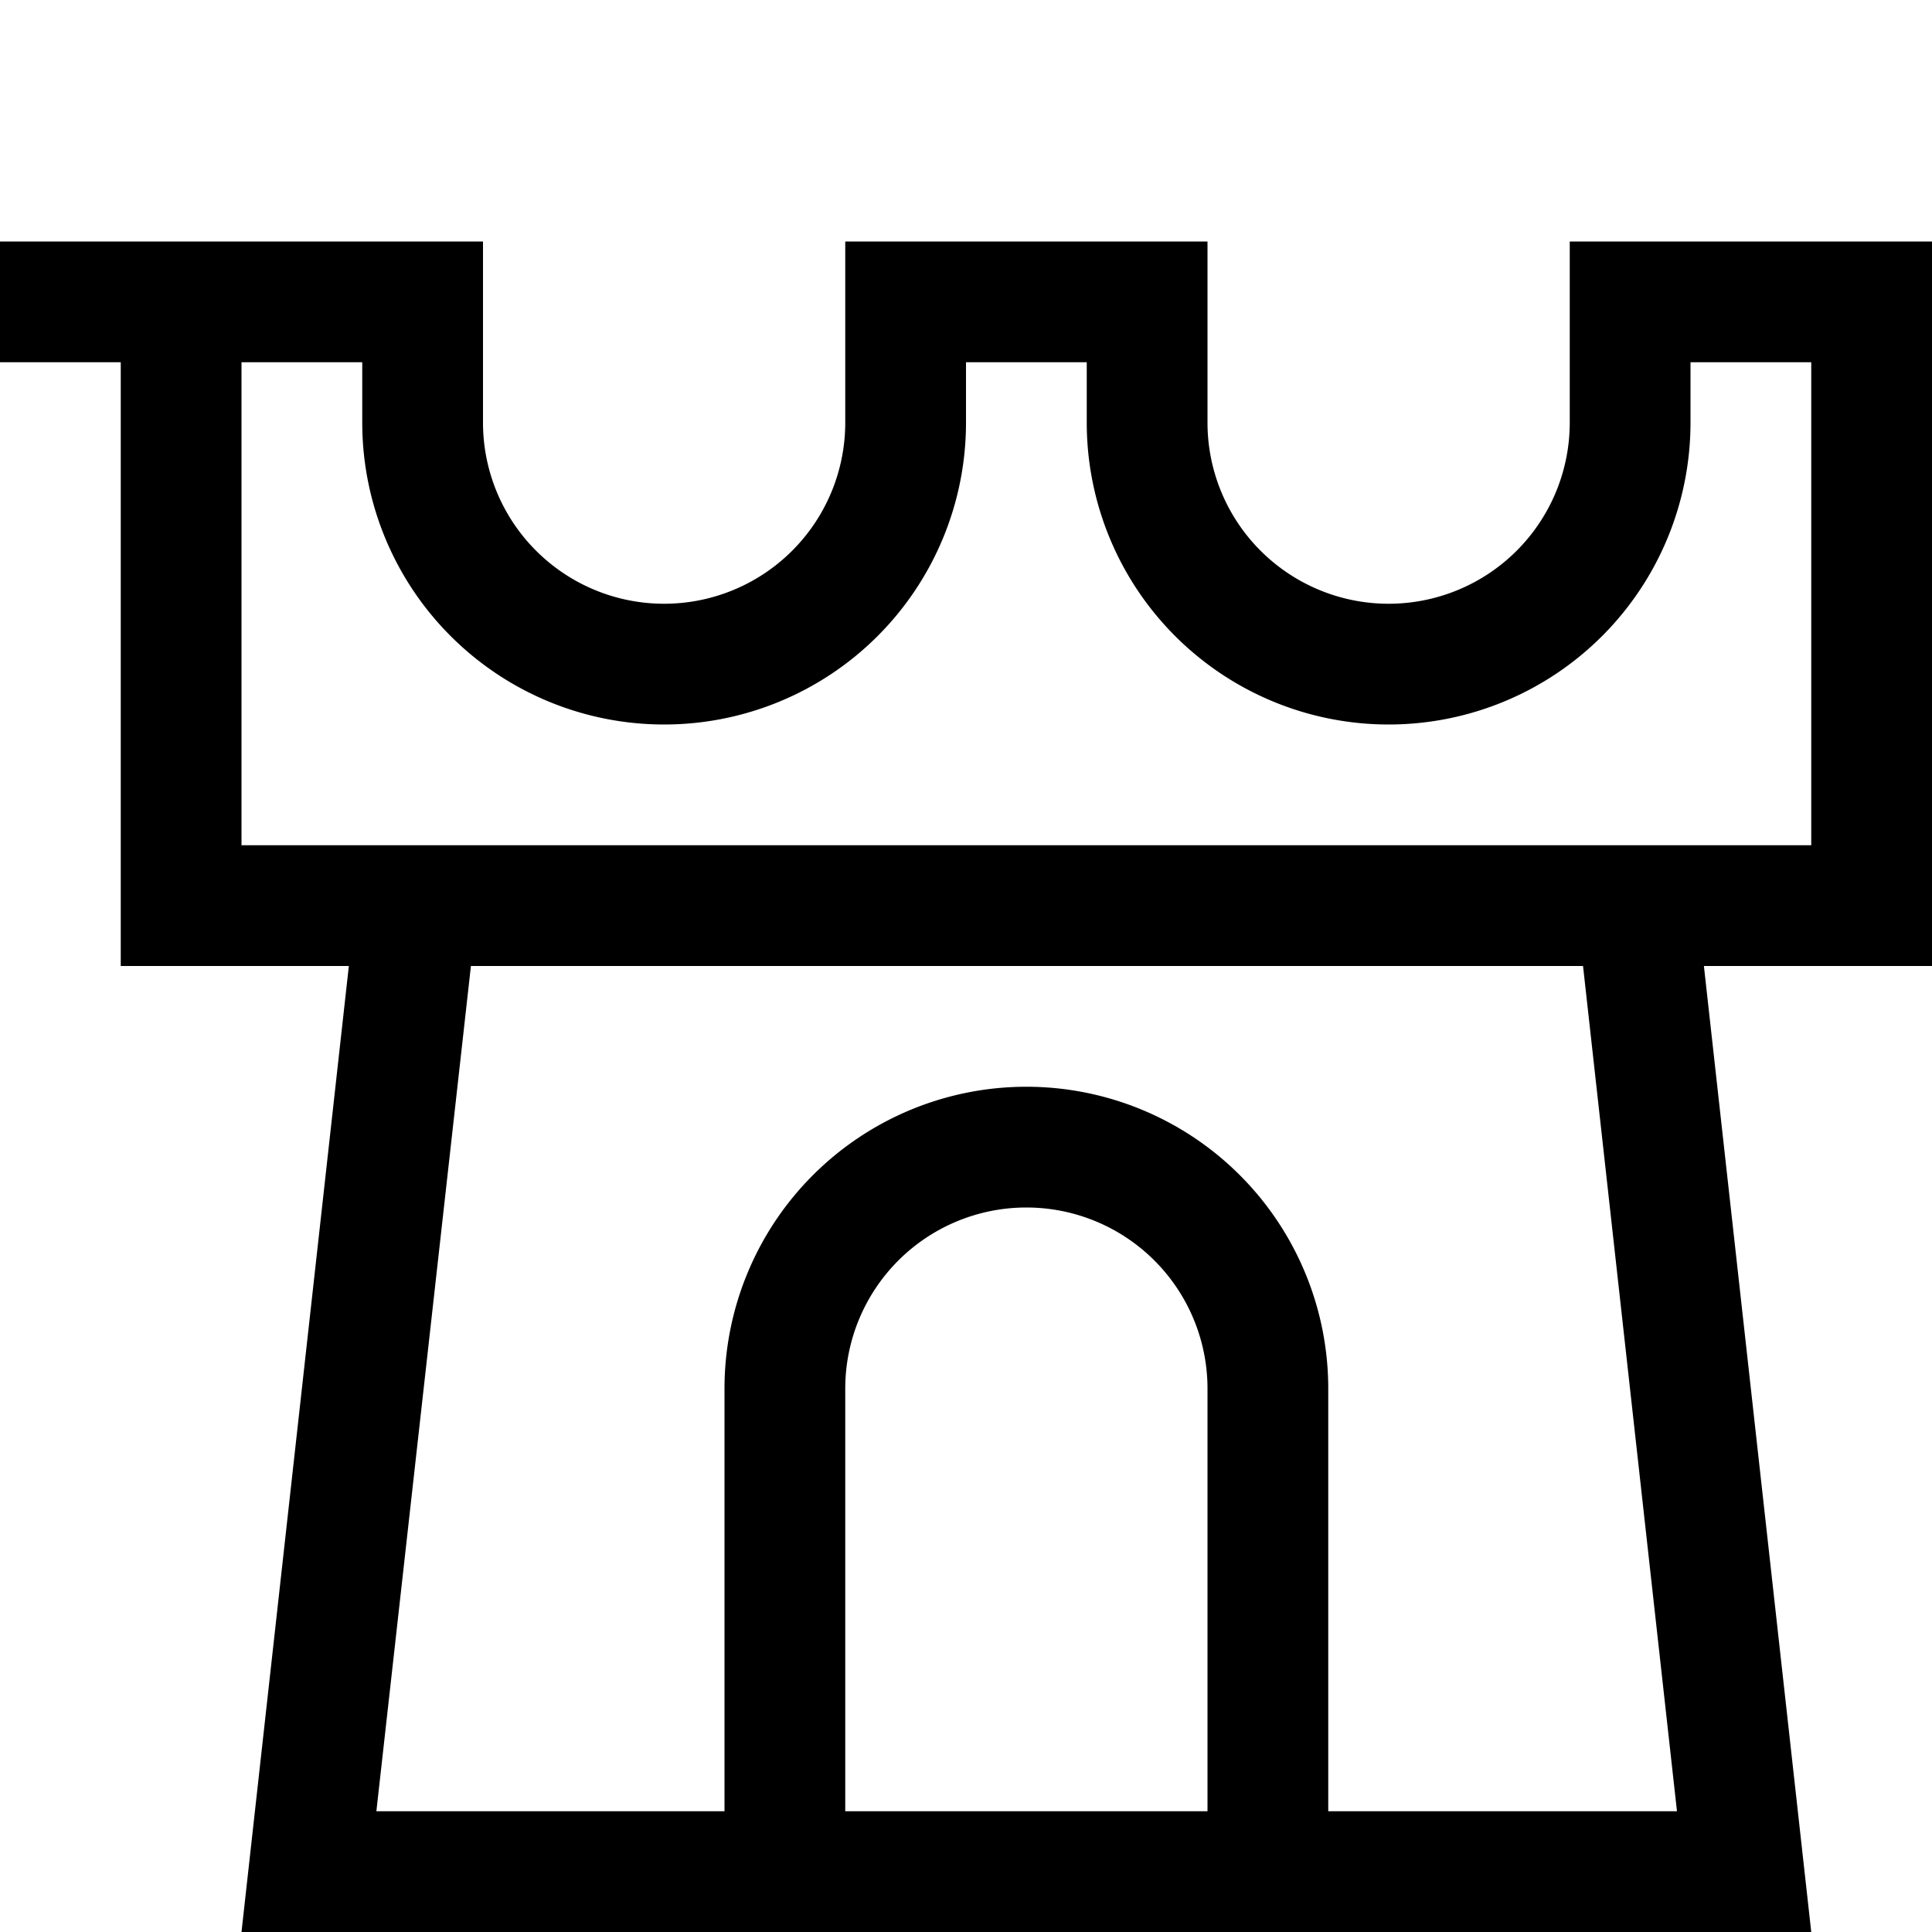
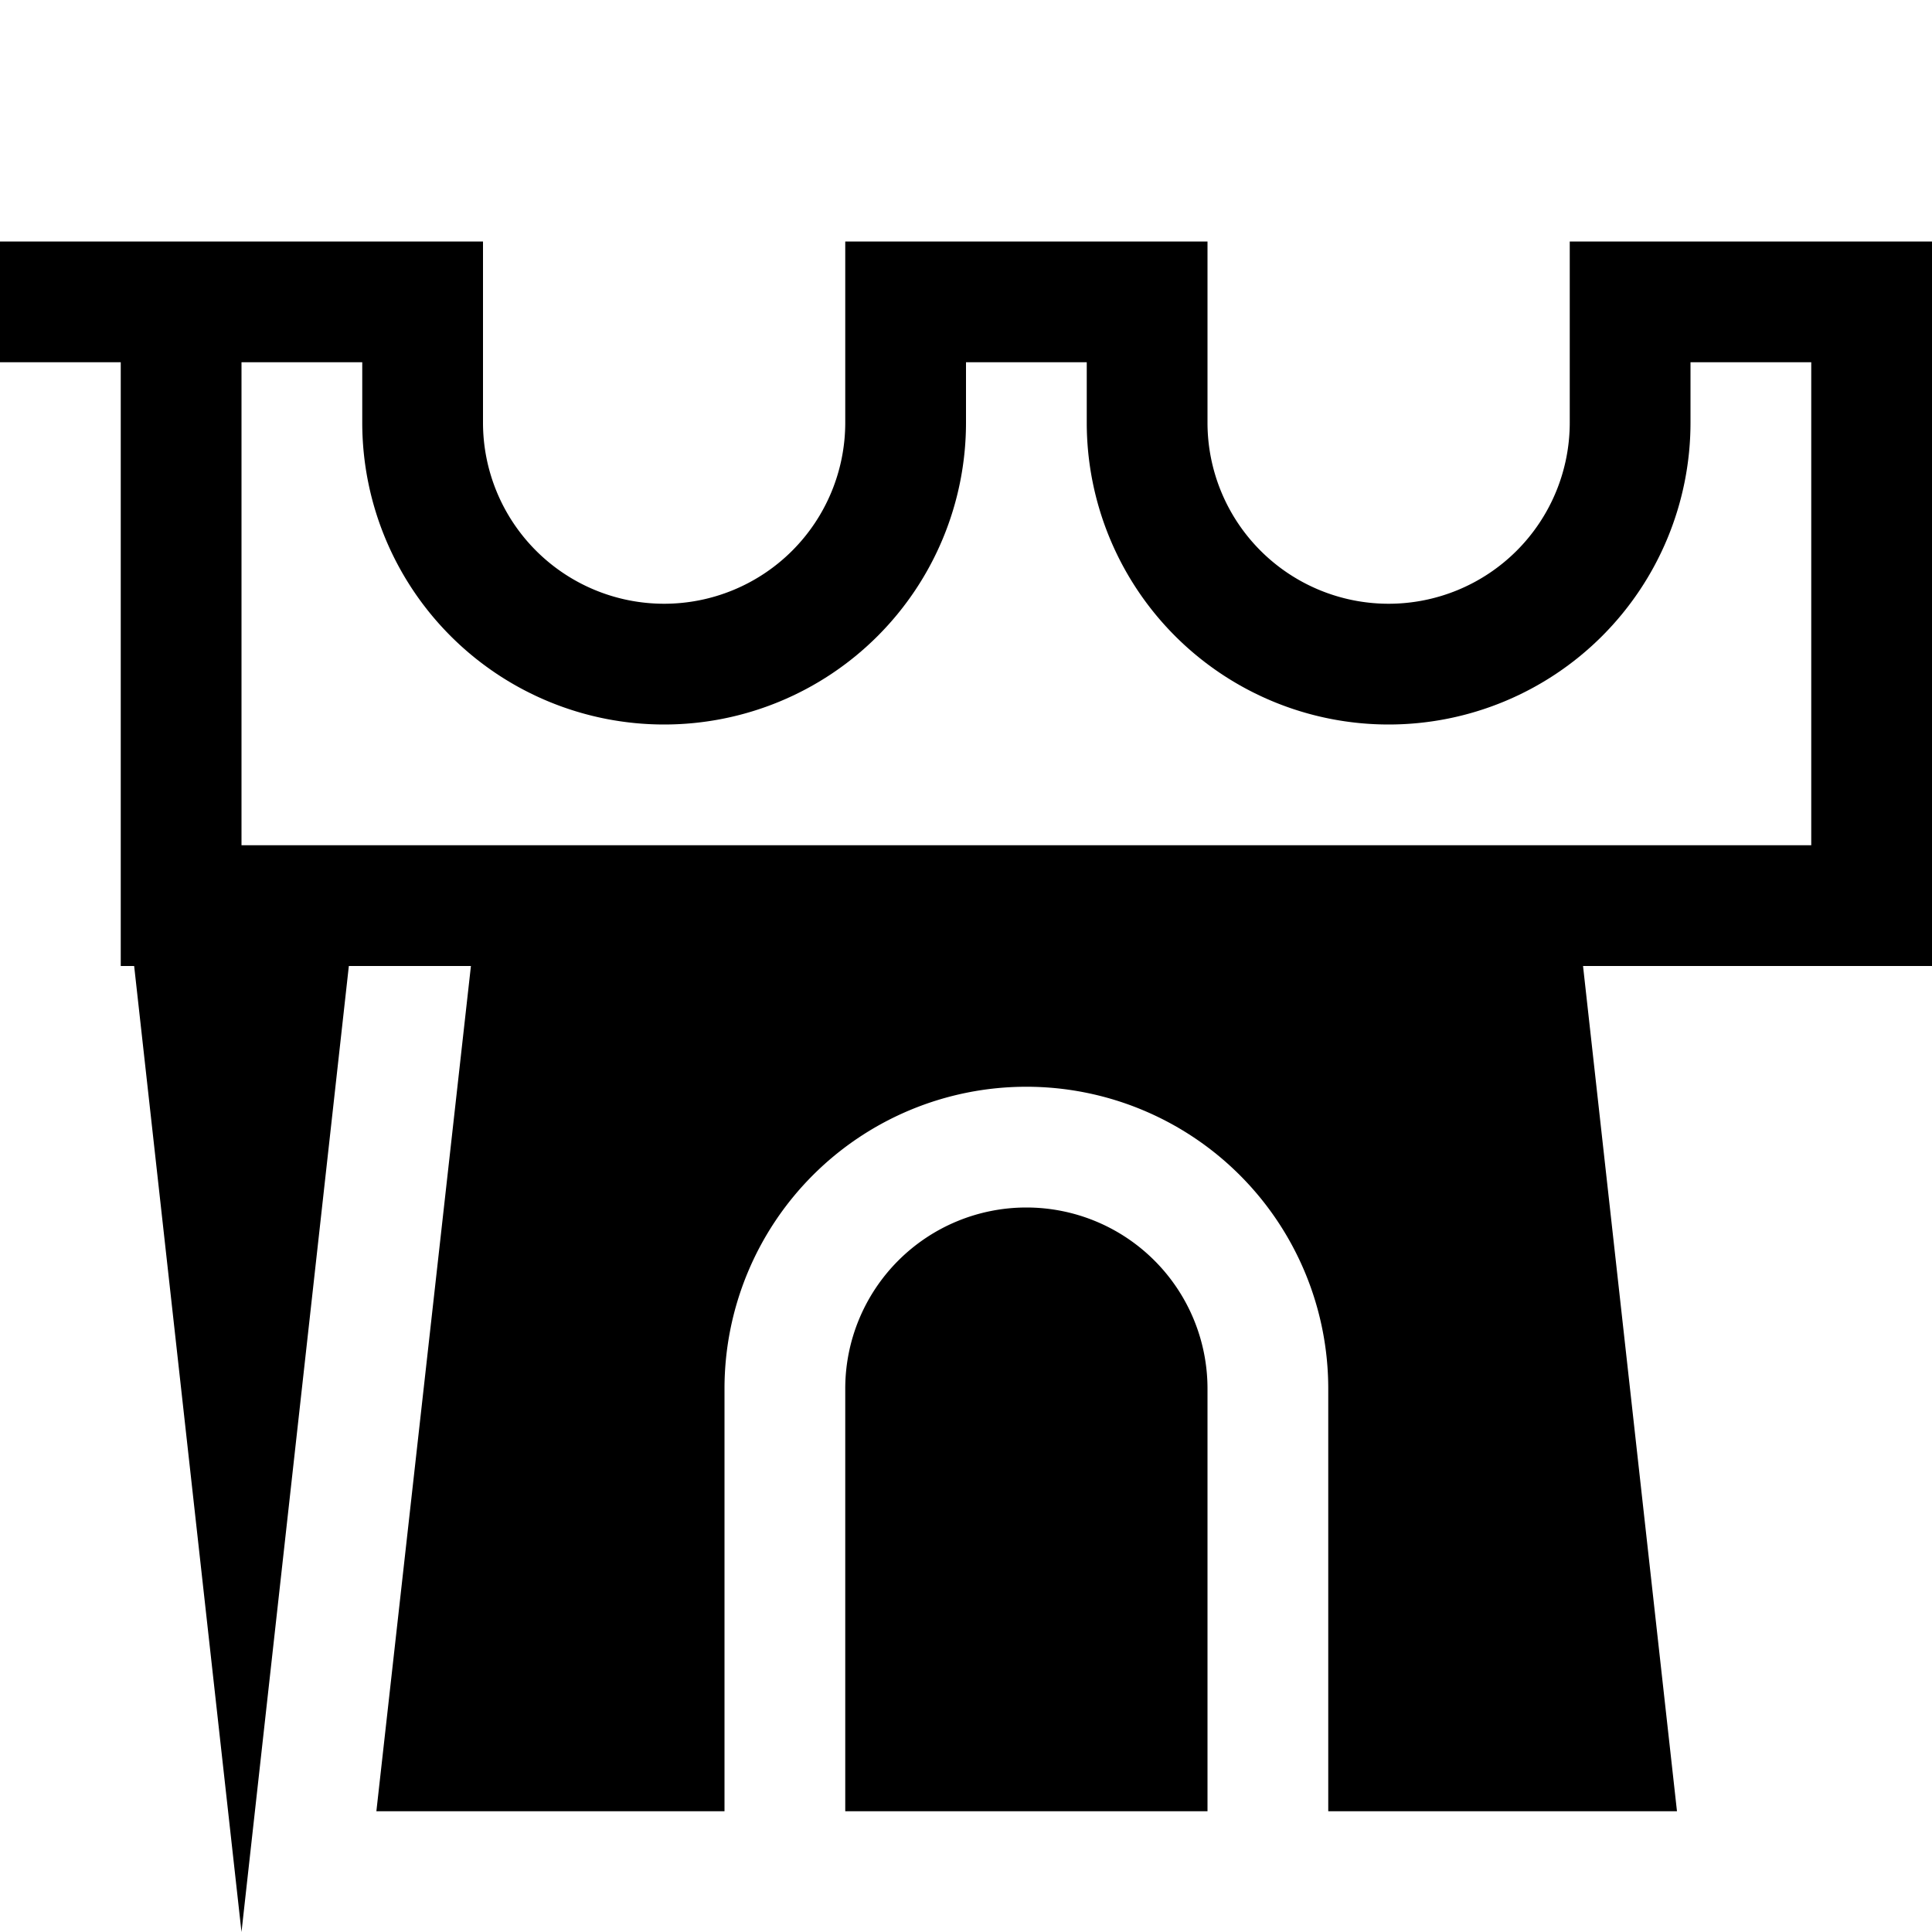
<svg xmlns="http://www.w3.org/2000/svg" id="Ebene_1" data-name="Ebene 1" viewBox="0 0 16 16">
-   <path d="M13,3.5a1.5,1.5,0,0,1-3,0V2H7V3.5a1.5,1.5,0,0,1-3,0V2H0V3H1V8H2.889L2,16H15l-.889-8H16V2H13ZM10,15H7V11.5a1.5,1.5,0,0,1,3,0Zm1,0V11.5a2.5,2.5,0,0,0-5,0V15H3.117L3.9,8h9.21l.778,7ZM14,3.5V3h1V7H2V3H3v.5a2.5,2.5,0,0,0,5,0V3H9v.5a2.5,2.5,0,0,0,5,0Z" />
+   <path d="M13,3.5a1.5,1.5,0,0,1-3,0V2H7V3.5a1.5,1.5,0,0,1-3,0V2H0V3H1V8H2.889L2,16l-.889-8H16V2H13ZM10,15H7V11.5a1.5,1.5,0,0,1,3,0Zm1,0V11.5a2.5,2.5,0,0,0-5,0V15H3.117L3.9,8h9.21l.778,7ZM14,3.5V3h1V7H2V3H3v.5a2.5,2.5,0,0,0,5,0V3H9v.5a2.5,2.5,0,0,0,5,0Z" />
</svg>